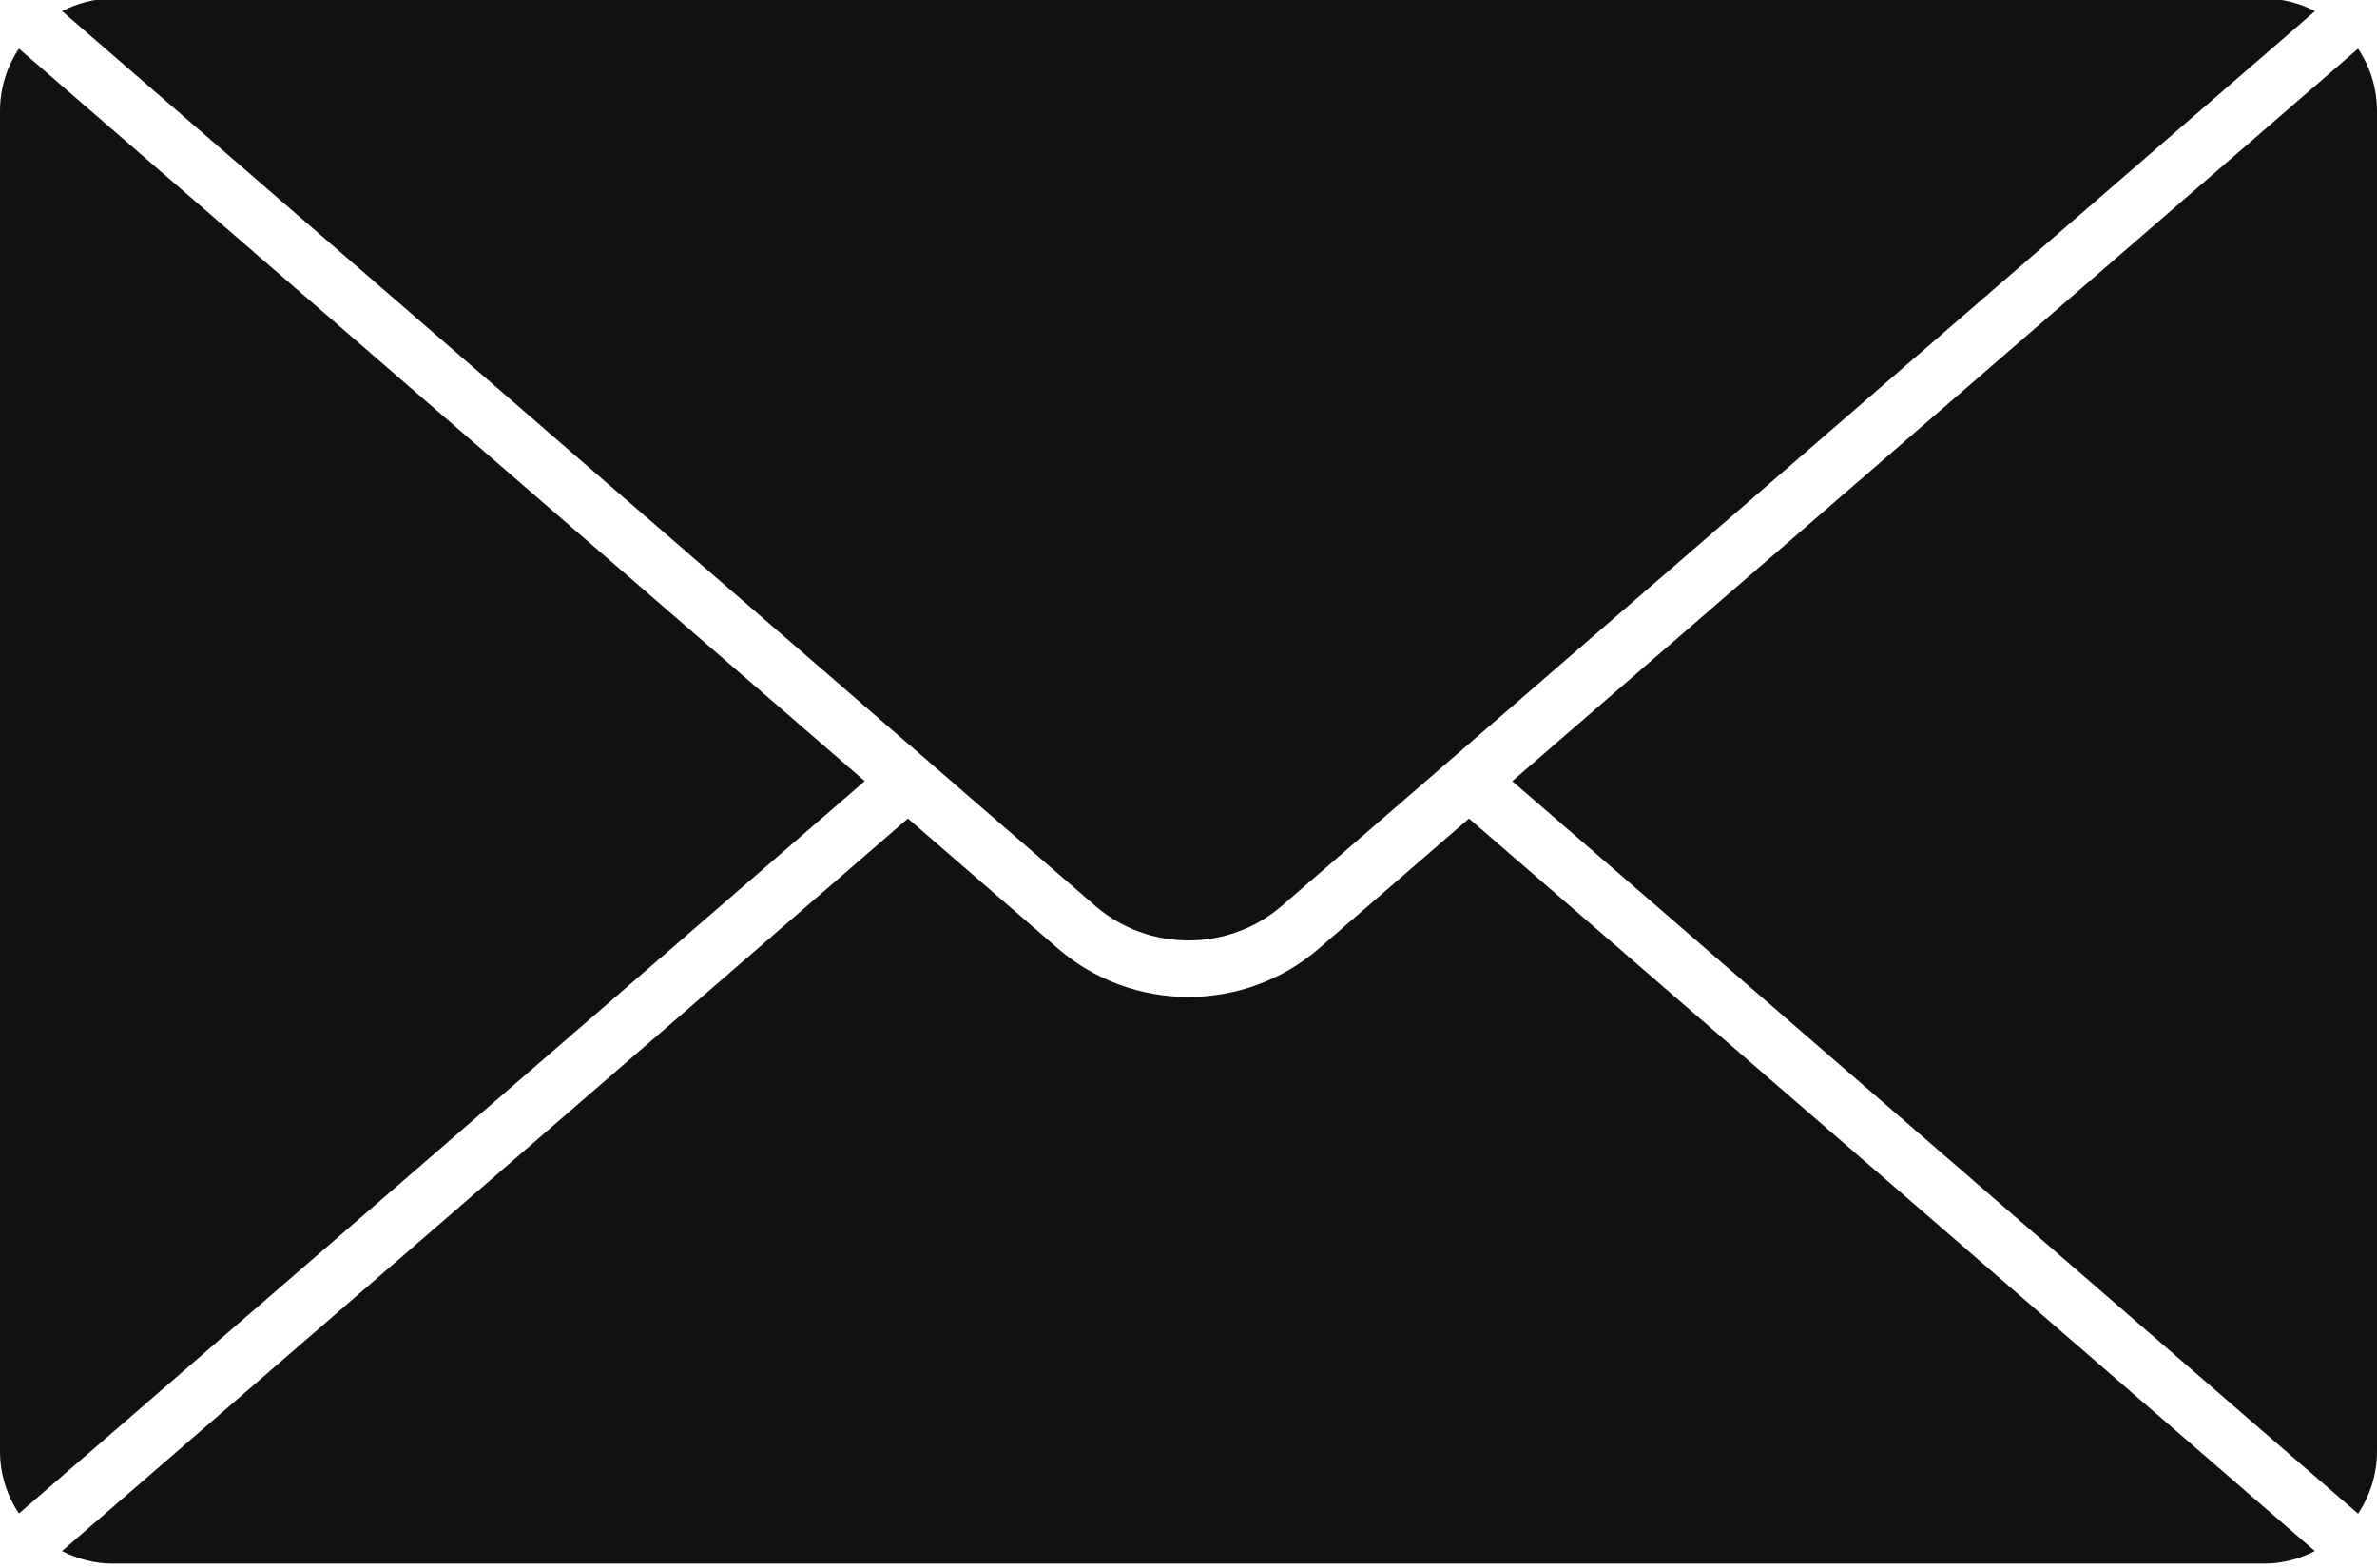
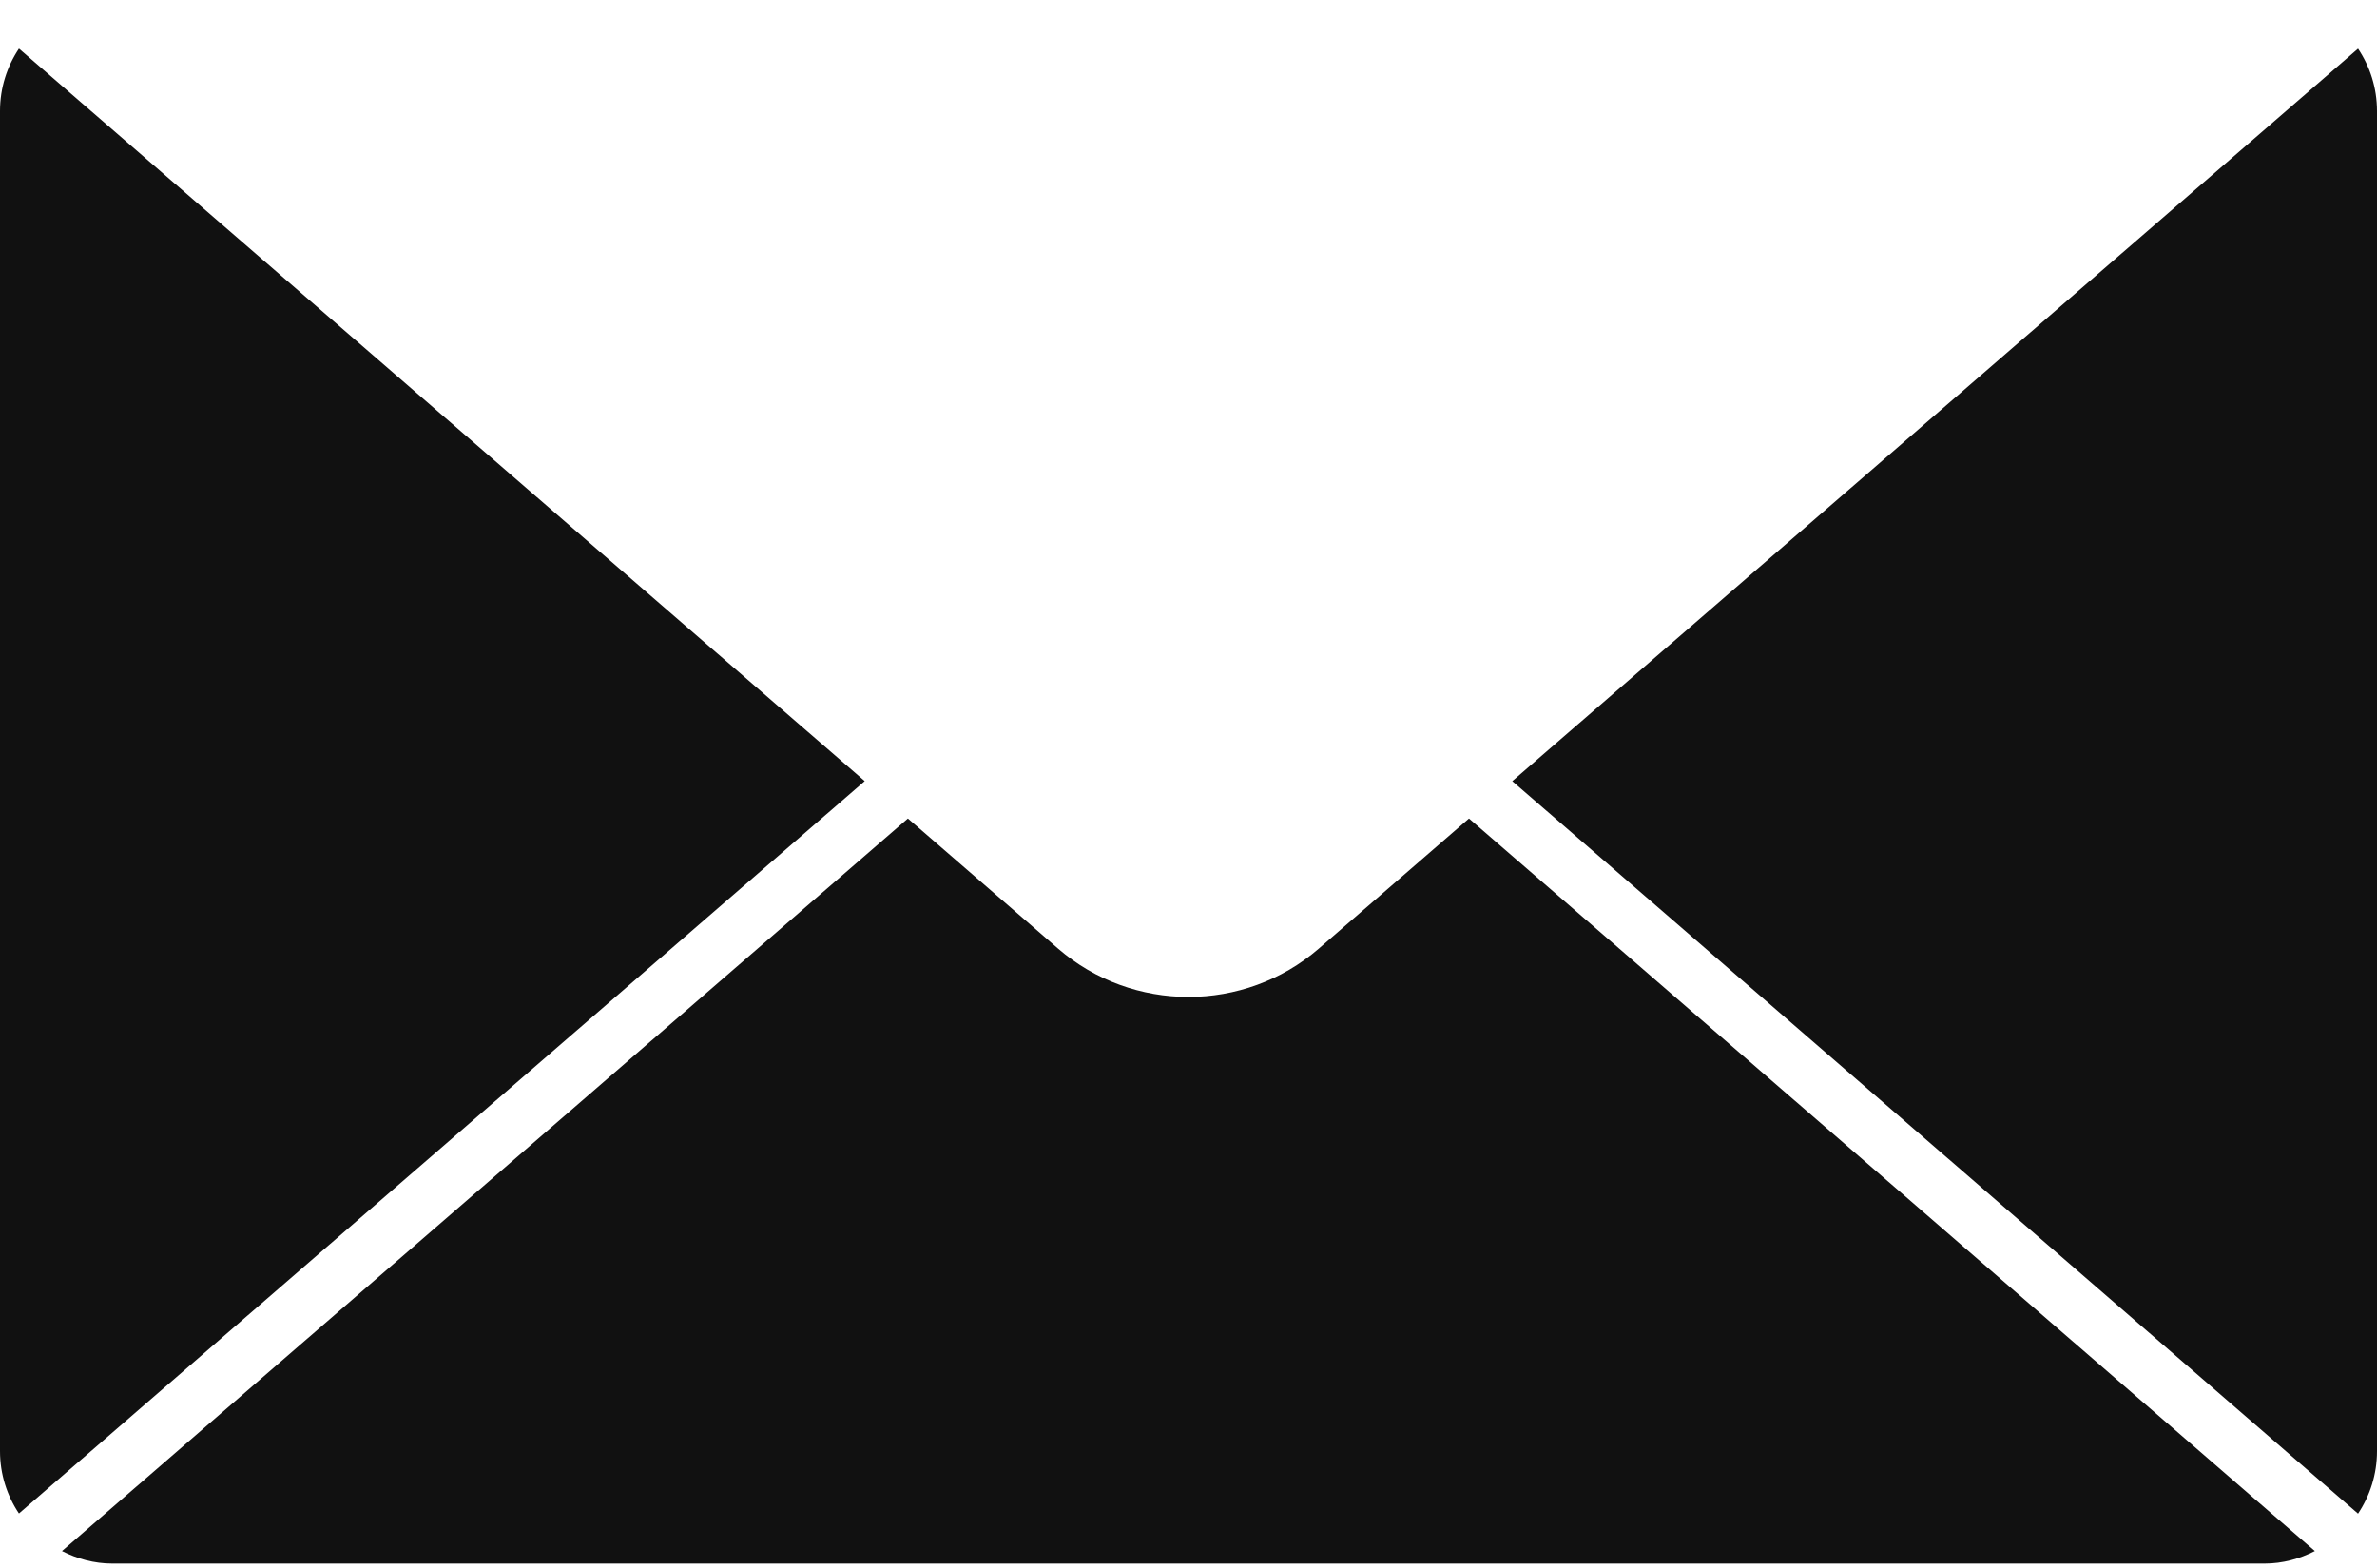
<svg xmlns="http://www.w3.org/2000/svg" fill="#111111" height="27.7" preserveAspectRatio="xMidYMid meet" version="1" viewBox="3.0 10.2 42.0 27.7" width="42" zoomAndPan="magnify">
  <g id="change1_1">
    <path d="M29.721,24.001L44.665,11.06C44.876,11.374,45,11.753,45,12.162V35.84c0,0.408-0.124,0.787-0.335,1.103L29.721,24.001z" fill="inherit" />
  </g>
  <g id="change1_2">
-     <path d="M43.014,10.175c0.322,0,0.623,0.084,0.891,0.221l-18.258,15.81c-0.939,0.813-2.354,0.813-3.293,0L4.096,10.396 c0.269-0.137,0.568-0.221,0.891-0.221H43.014z" fill="inherit" />
-   </g>
+     </g>
  <g id="change1_3">
    <path d="M3.335,36.94C3.124,36.626,3,36.247,3,35.839V12.161c0-0.408,0.124-0.787,0.335-1.102L18.279,24L3.335,36.94z" fill="inherit" />
  </g>
  <g id="change1_4">
    <path d="M4.986,37.825c-0.322,0-0.622-0.084-0.891-0.221l14.947-12.943l2.656,2.301c0.655,0.566,1.479,0.852,2.301,0.852 c0.821,0,1.646-0.285,2.301-0.852l2.656-2.301l14.946,12.943c-0.269,0.137-0.567,0.221-0.891,0.221H4.986z" fill="inherit" />
  </g>
</svg>